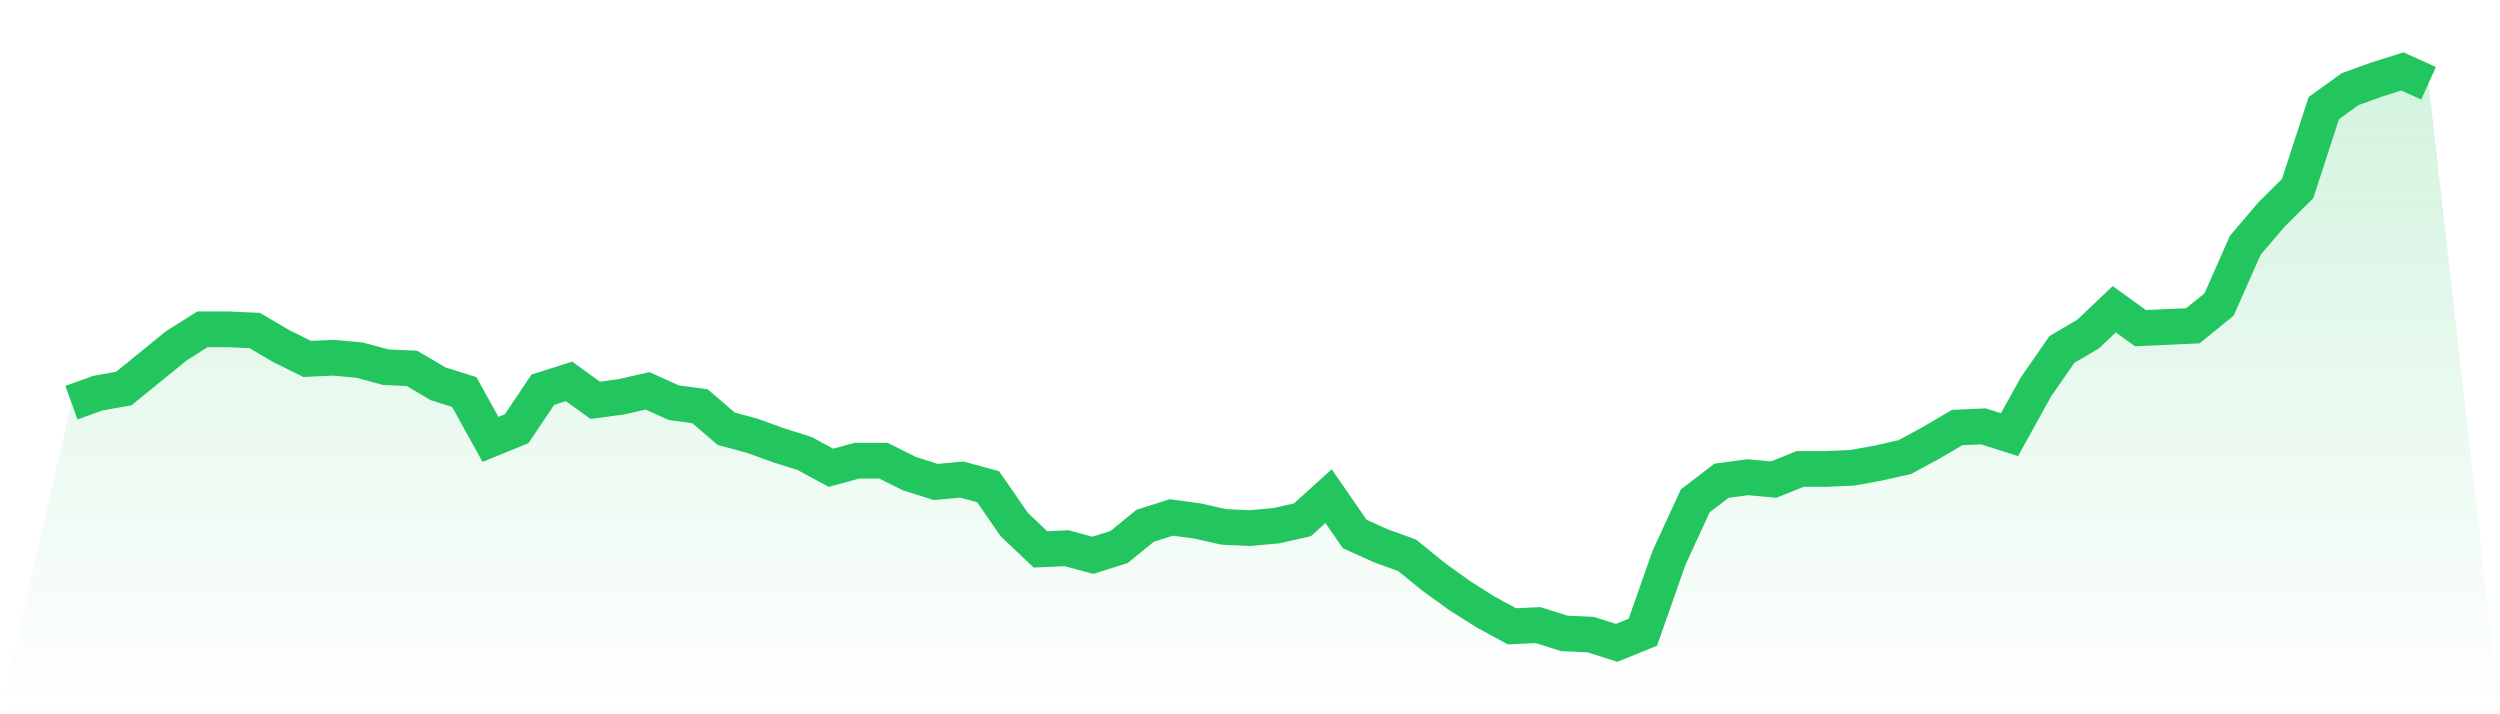
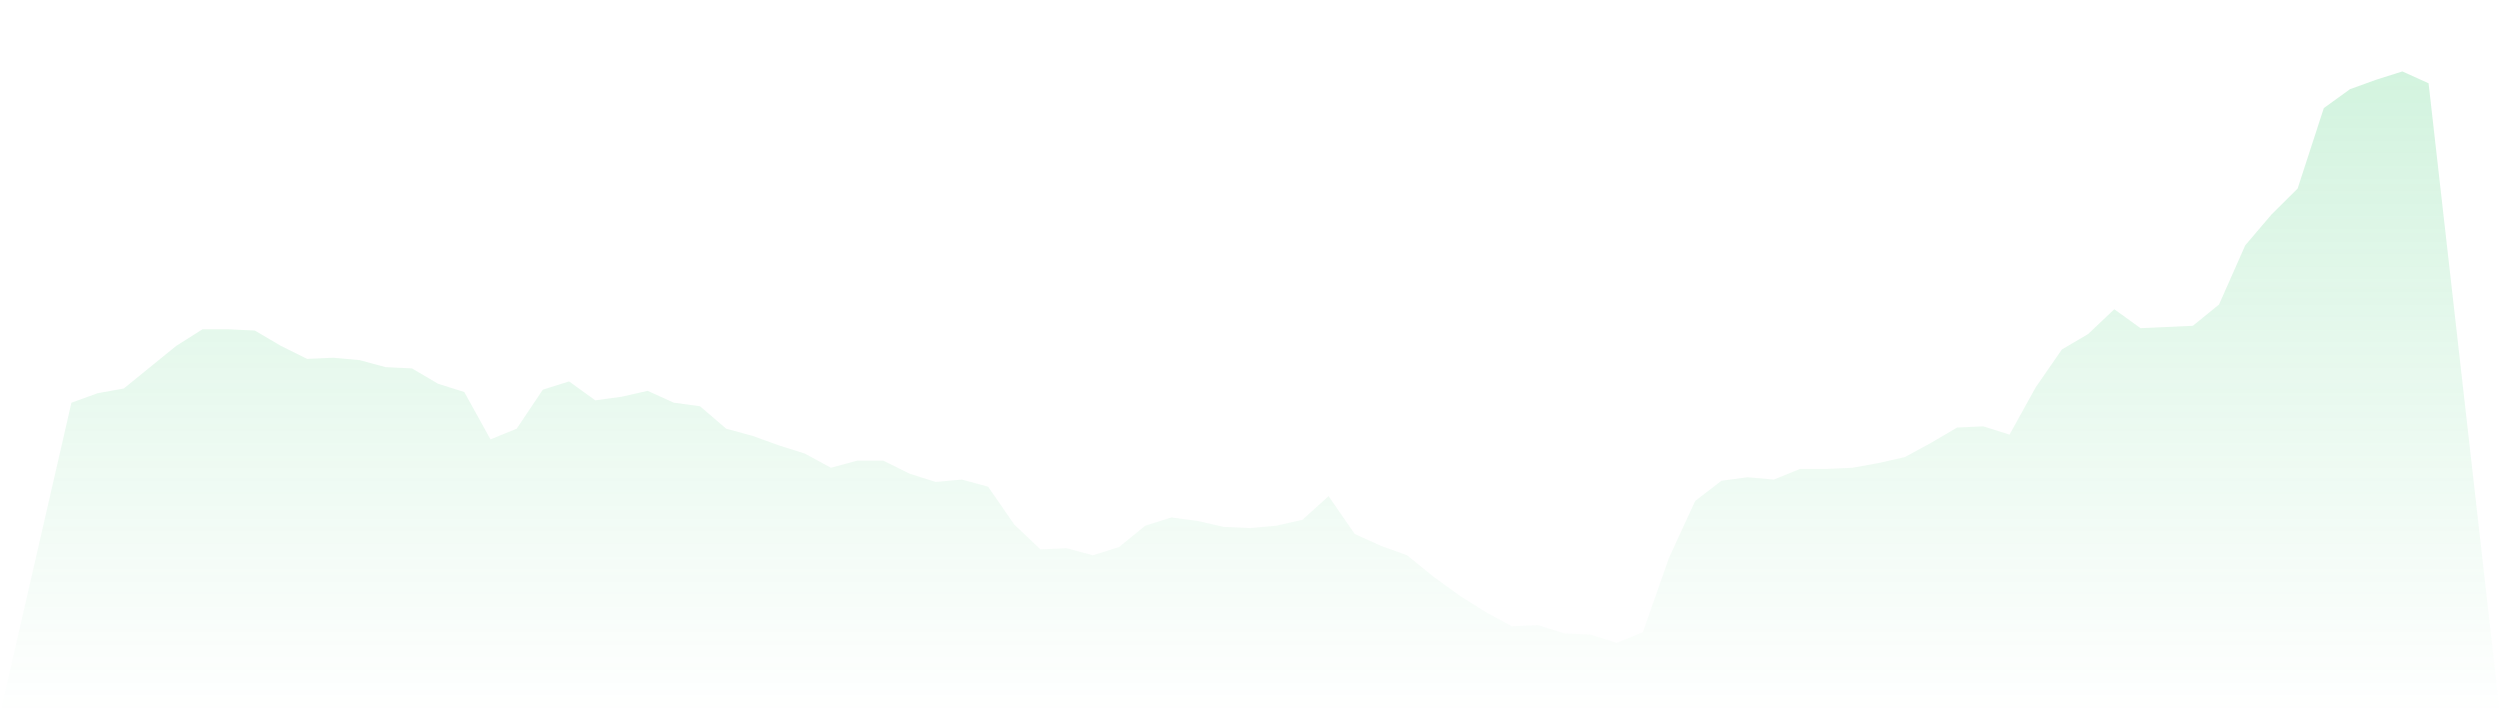
<svg xmlns="http://www.w3.org/2000/svg" viewBox="0 0 140 40">
  <defs>
    <linearGradient id="gradient" x1="0" x2="0" y1="0" y2="1">
      <stop offset="0%" stop-color="#22c55e" stop-opacity="0.2" />
      <stop offset="100%" stop-color="#22c55e" stop-opacity="0" />
    </linearGradient>
  </defs>
  <path d="M4,22.551 L4,22.551 L5.467,22.021 L6.933,21.756 L8.4,20.563 L9.867,19.371 L11.333,18.443 L12.8,18.443 L14.267,18.509 L15.733,19.371 L17.2,20.099 L18.667,20.033 L20.133,20.166 L21.6,20.563 L23.067,20.629 L24.533,21.491 L26,21.954 L27.467,24.605 L28.933,24.008 L30.4,21.822 L31.867,21.358 L33.333,22.418 L34.8,22.219 L36.267,21.888 L37.733,22.551 L39.2,22.749 L40.667,24.008 L42.133,24.406 L43.6,24.936 L45.067,25.4 L46.533,26.195 L48,25.797 L49.467,25.797 L50.933,26.526 L52.4,26.99 L53.867,26.857 L55.333,27.255 L56.8,29.375 L58.267,30.766 L59.733,30.7 L61.2,31.097 L62.667,30.634 L64.133,29.441 L65.6,28.977 L67.067,29.176 L68.533,29.507 L70,29.573 L71.467,29.441 L72.933,29.11 L74.4,27.785 L75.867,29.905 L77.333,30.567 L78.8,31.097 L80.267,32.29 L81.733,33.35 L83.2,34.277 L84.667,35.072 L86.133,35.006 L87.6,35.47 L89.067,35.536 L90.533,36 L92,35.404 L93.467,31.23 L94.933,28.05 L96.4,26.923 L97.867,26.725 L99.333,26.857 L100.8,26.261 L102.267,26.261 L103.733,26.195 L105.2,25.93 L106.667,25.598 L108.133,24.803 L109.6,23.942 L111.067,23.876 L112.533,24.34 L114,21.689 L115.467,19.569 L116.933,18.708 L118.4,17.317 L119.867,18.377 L121.333,18.311 L122.8,18.244 L124.267,17.052 L125.733,13.739 L127.2,12.017 L128.667,10.559 L130.133,6.054 L131.6,4.994 L133.067,4.464 L134.533,4 L136,4.663 L140,40 L0,40 z" fill="url(#gradient)" />
-   <path d="M4,22.551 L4,22.551 L5.467,22.021 L6.933,21.756 L8.4,20.563 L9.867,19.371 L11.333,18.443 L12.8,18.443 L14.267,18.509 L15.733,19.371 L17.2,20.099 L18.667,20.033 L20.133,20.166 L21.6,20.563 L23.067,20.629 L24.533,21.491 L26,21.954 L27.467,24.605 L28.933,24.008 L30.4,21.822 L31.867,21.358 L33.333,22.418 L34.8,22.219 L36.267,21.888 L37.733,22.551 L39.2,22.749 L40.667,24.008 L42.133,24.406 L43.6,24.936 L45.067,25.4 L46.533,26.195 L48,25.797 L49.467,25.797 L50.933,26.526 L52.4,26.99 L53.867,26.857 L55.333,27.255 L56.8,29.375 L58.267,30.766 L59.733,30.7 L61.2,31.097 L62.667,30.634 L64.133,29.441 L65.6,28.977 L67.067,29.176 L68.533,29.507 L70,29.573 L71.467,29.441 L72.933,29.11 L74.4,27.785 L75.867,29.905 L77.333,30.567 L78.8,31.097 L80.267,32.29 L81.733,33.35 L83.2,34.277 L84.667,35.072 L86.133,35.006 L87.6,35.47 L89.067,35.536 L90.533,36 L92,35.404 L93.467,31.23 L94.933,28.05 L96.4,26.923 L97.867,26.725 L99.333,26.857 L100.8,26.261 L102.267,26.261 L103.733,26.195 L105.2,25.93 L106.667,25.598 L108.133,24.803 L109.6,23.942 L111.067,23.876 L112.533,24.34 L114,21.689 L115.467,19.569 L116.933,18.708 L118.4,17.317 L119.867,18.377 L121.333,18.311 L122.8,18.244 L124.267,17.052 L125.733,13.739 L127.2,12.017 L128.667,10.559 L130.133,6.054 L131.6,4.994 L133.067,4.464 L134.533,4 L136,4.663" fill="none" stroke="#22c55e" stroke-width="2" />
</svg>